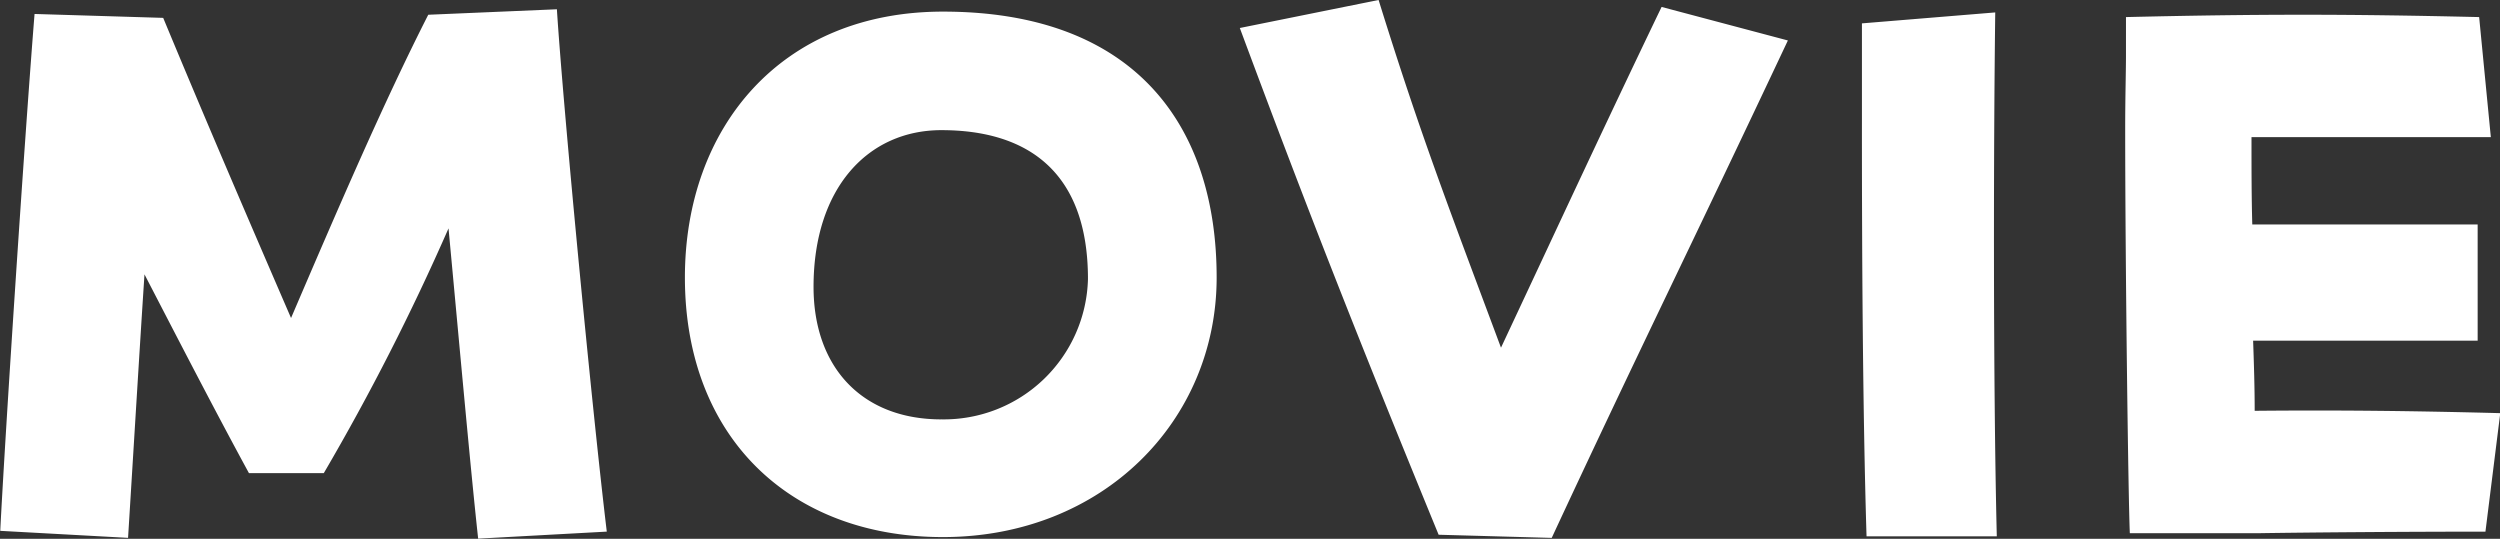
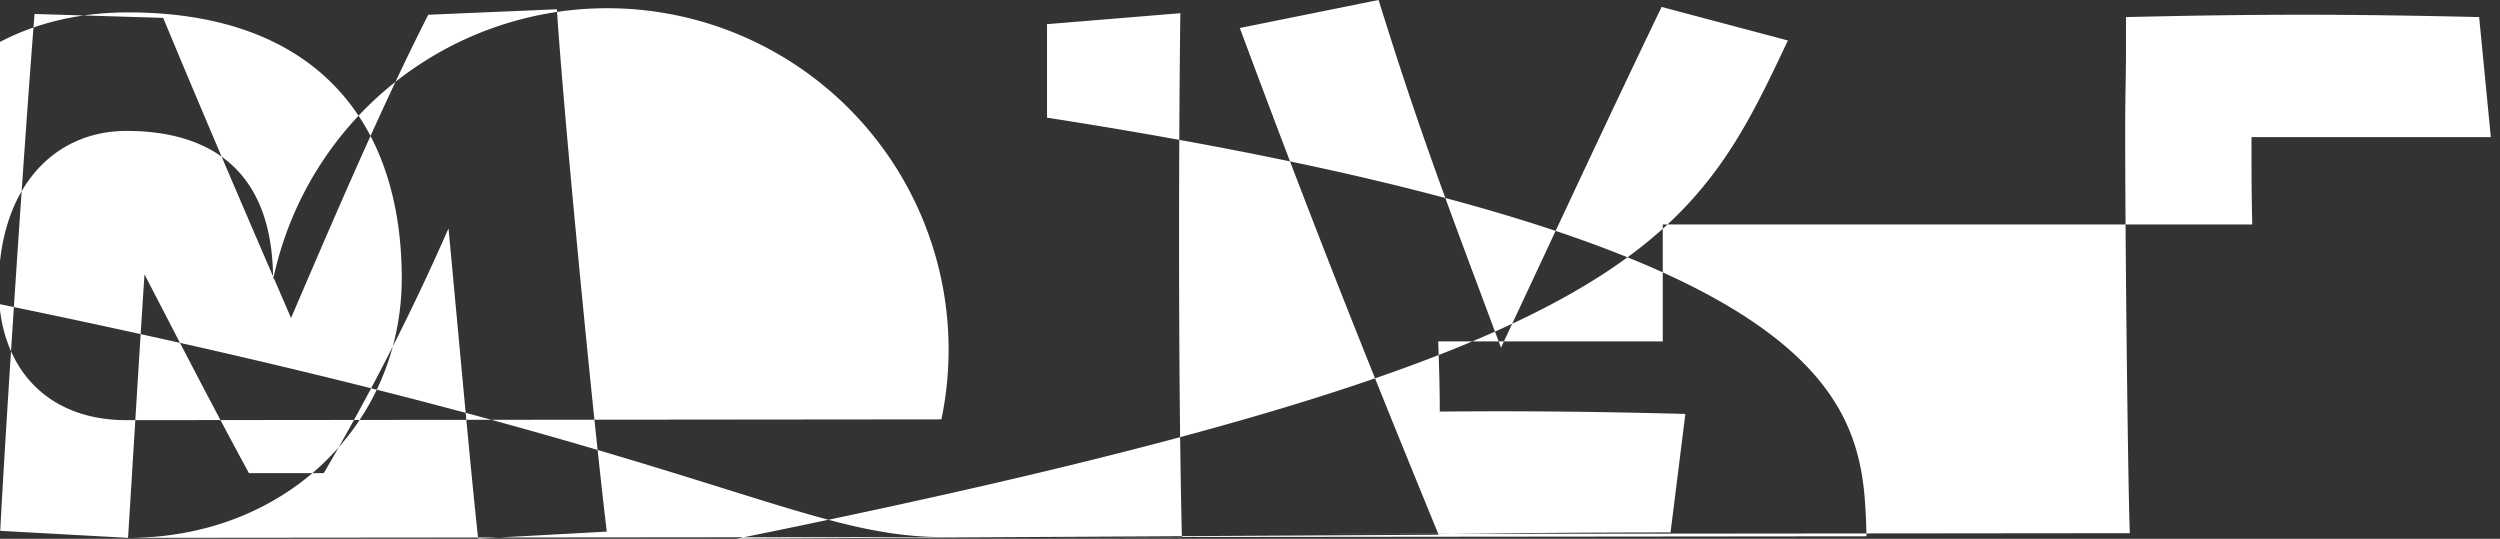
<svg xmlns="http://www.w3.org/2000/svg" width="182.688" height="39.375" viewBox="0 0 182.688 39.375">
  <rect x="0" y="0" width="182.688" height="39.375" fill="#333333" stroke="none" />
  <defs>
    <style>
      .cls-1 {
        fill: #fff;
        fill-rule: evenodd;
      }
    </style>
  </defs>
-   <path id="menu-text-movie2.svg" class="cls-1" d="M133.42,39.867c0.4-6.438.8-13.1,1.2-19.256,2.507,4.842,5.184,10.027,7.634,14.527h5.469a172.745,172.745,0,0,0,9.115-17.888c0.8,8.546,1.595,17.433,2.165,22.674l9.4-.513c-1.082-9-3.19-30.992-3.646-38.17l-9.4.4c-3.247,6.381-6.608,14.185-10.027,22.161-3.475-8.033-6.266-14.527-9.343-21.933l-9.4-.285c-0.74,9.229-2.165,30.935-2.506,37.771Zm59.549-.057c11.679,0,20-8.489,20-18.971,0-11.052-5.924-19.427-20-19.427-11.85,0-18.857,8.489-18.857,19.427C174.112,32.461,181.746,39.81,192.969,39.81Zm-0.114-8.6c-5.811,0-9.343-3.817-9.343-9.685,0-7.235,3.988-11.451,9.343-11.451,6.21,0,10.71,2.962,10.71,10.881A10.53,10.53,0,0,1,192.855,31.208Zm44.6,8.659C243.6,26.65,247.705,18.39,254.712,3.52l-9.229-2.45c-4.216,8.773-7.007,14.812-11.736,24.9-3.76-10.084-5.868-15.5-8.944-25.409L214.662,2.609c4.957,13.331,8.66,22.731,14.528,37.03Zm23.01-.114h9.513c-0.284-11.679-.227-29.681-0.113-38.284l-9.742.8V9.16C260.118,18.447,260.175,30.524,260.46,39.753Zm19.243-.228h9.4c3.589-.057,10.825-0.114,16.578-0.114l1.083-8.659c-6.5-.171-12.021-0.228-17.946-0.171,0-1.766-.057-3.475-0.114-5.127h16.408V16.965H288.648c-0.057-1.994-.057-4.1-0.057-6.381H306.08l-0.854-8.773C300.44,1.7,296.4,1.64,292.351,1.64s-8.09.057-12.933,0.171V4.6c0,1.2-.057,3.076-0.057,5.355C279.361,19.814,279.589,37.19,279.7,39.525Z" transform="translate(-124.062 -0.563)" />
+   <path id="menu-text-movie2.svg" class="cls-1" d="M133.42,39.867c0.4-6.438.8-13.1,1.2-19.256,2.507,4.842,5.184,10.027,7.634,14.527h5.469a172.745,172.745,0,0,0,9.115-17.888c0.8,8.546,1.595,17.433,2.165,22.674l9.4-.513c-1.082-9-3.19-30.992-3.646-38.17l-9.4.4c-3.247,6.381-6.608,14.185-10.027,22.161-3.475-8.033-6.266-14.527-9.343-21.933l-9.4-.285c-0.74,9.229-2.165,30.935-2.506,37.771Zc11.679,0,20-8.489,20-18.971,0-11.052-5.924-19.427-20-19.427-11.85,0-18.857,8.489-18.857,19.427C174.112,32.461,181.746,39.81,192.969,39.81Zm-0.114-8.6c-5.811,0-9.343-3.817-9.343-9.685,0-7.235,3.988-11.451,9.343-11.451,6.21,0,10.71,2.962,10.71,10.881A10.53,10.53,0,0,1,192.855,31.208Zm44.6,8.659C243.6,26.65,247.705,18.39,254.712,3.52l-9.229-2.45c-4.216,8.773-7.007,14.812-11.736,24.9-3.76-10.084-5.868-15.5-8.944-25.409L214.662,2.609c4.957,13.331,8.66,22.731,14.528,37.03Zm23.01-.114h9.513c-0.284-11.679-.227-29.681-0.113-38.284l-9.742.8V9.16C260.118,18.447,260.175,30.524,260.46,39.753Zm19.243-.228h9.4c3.589-.057,10.825-0.114,16.578-0.114l1.083-8.659c-6.5-.171-12.021-0.228-17.946-0.171,0-1.766-.057-3.475-0.114-5.127h16.408V16.965H288.648c-0.057-1.994-.057-4.1-0.057-6.381H306.08l-0.854-8.773C300.44,1.7,296.4,1.64,292.351,1.64s-8.09.057-12.933,0.171V4.6c0,1.2-.057,3.076-0.057,5.355C279.361,19.814,279.589,37.19,279.7,39.525Z" transform="translate(-124.062 -0.563)" />
</svg>